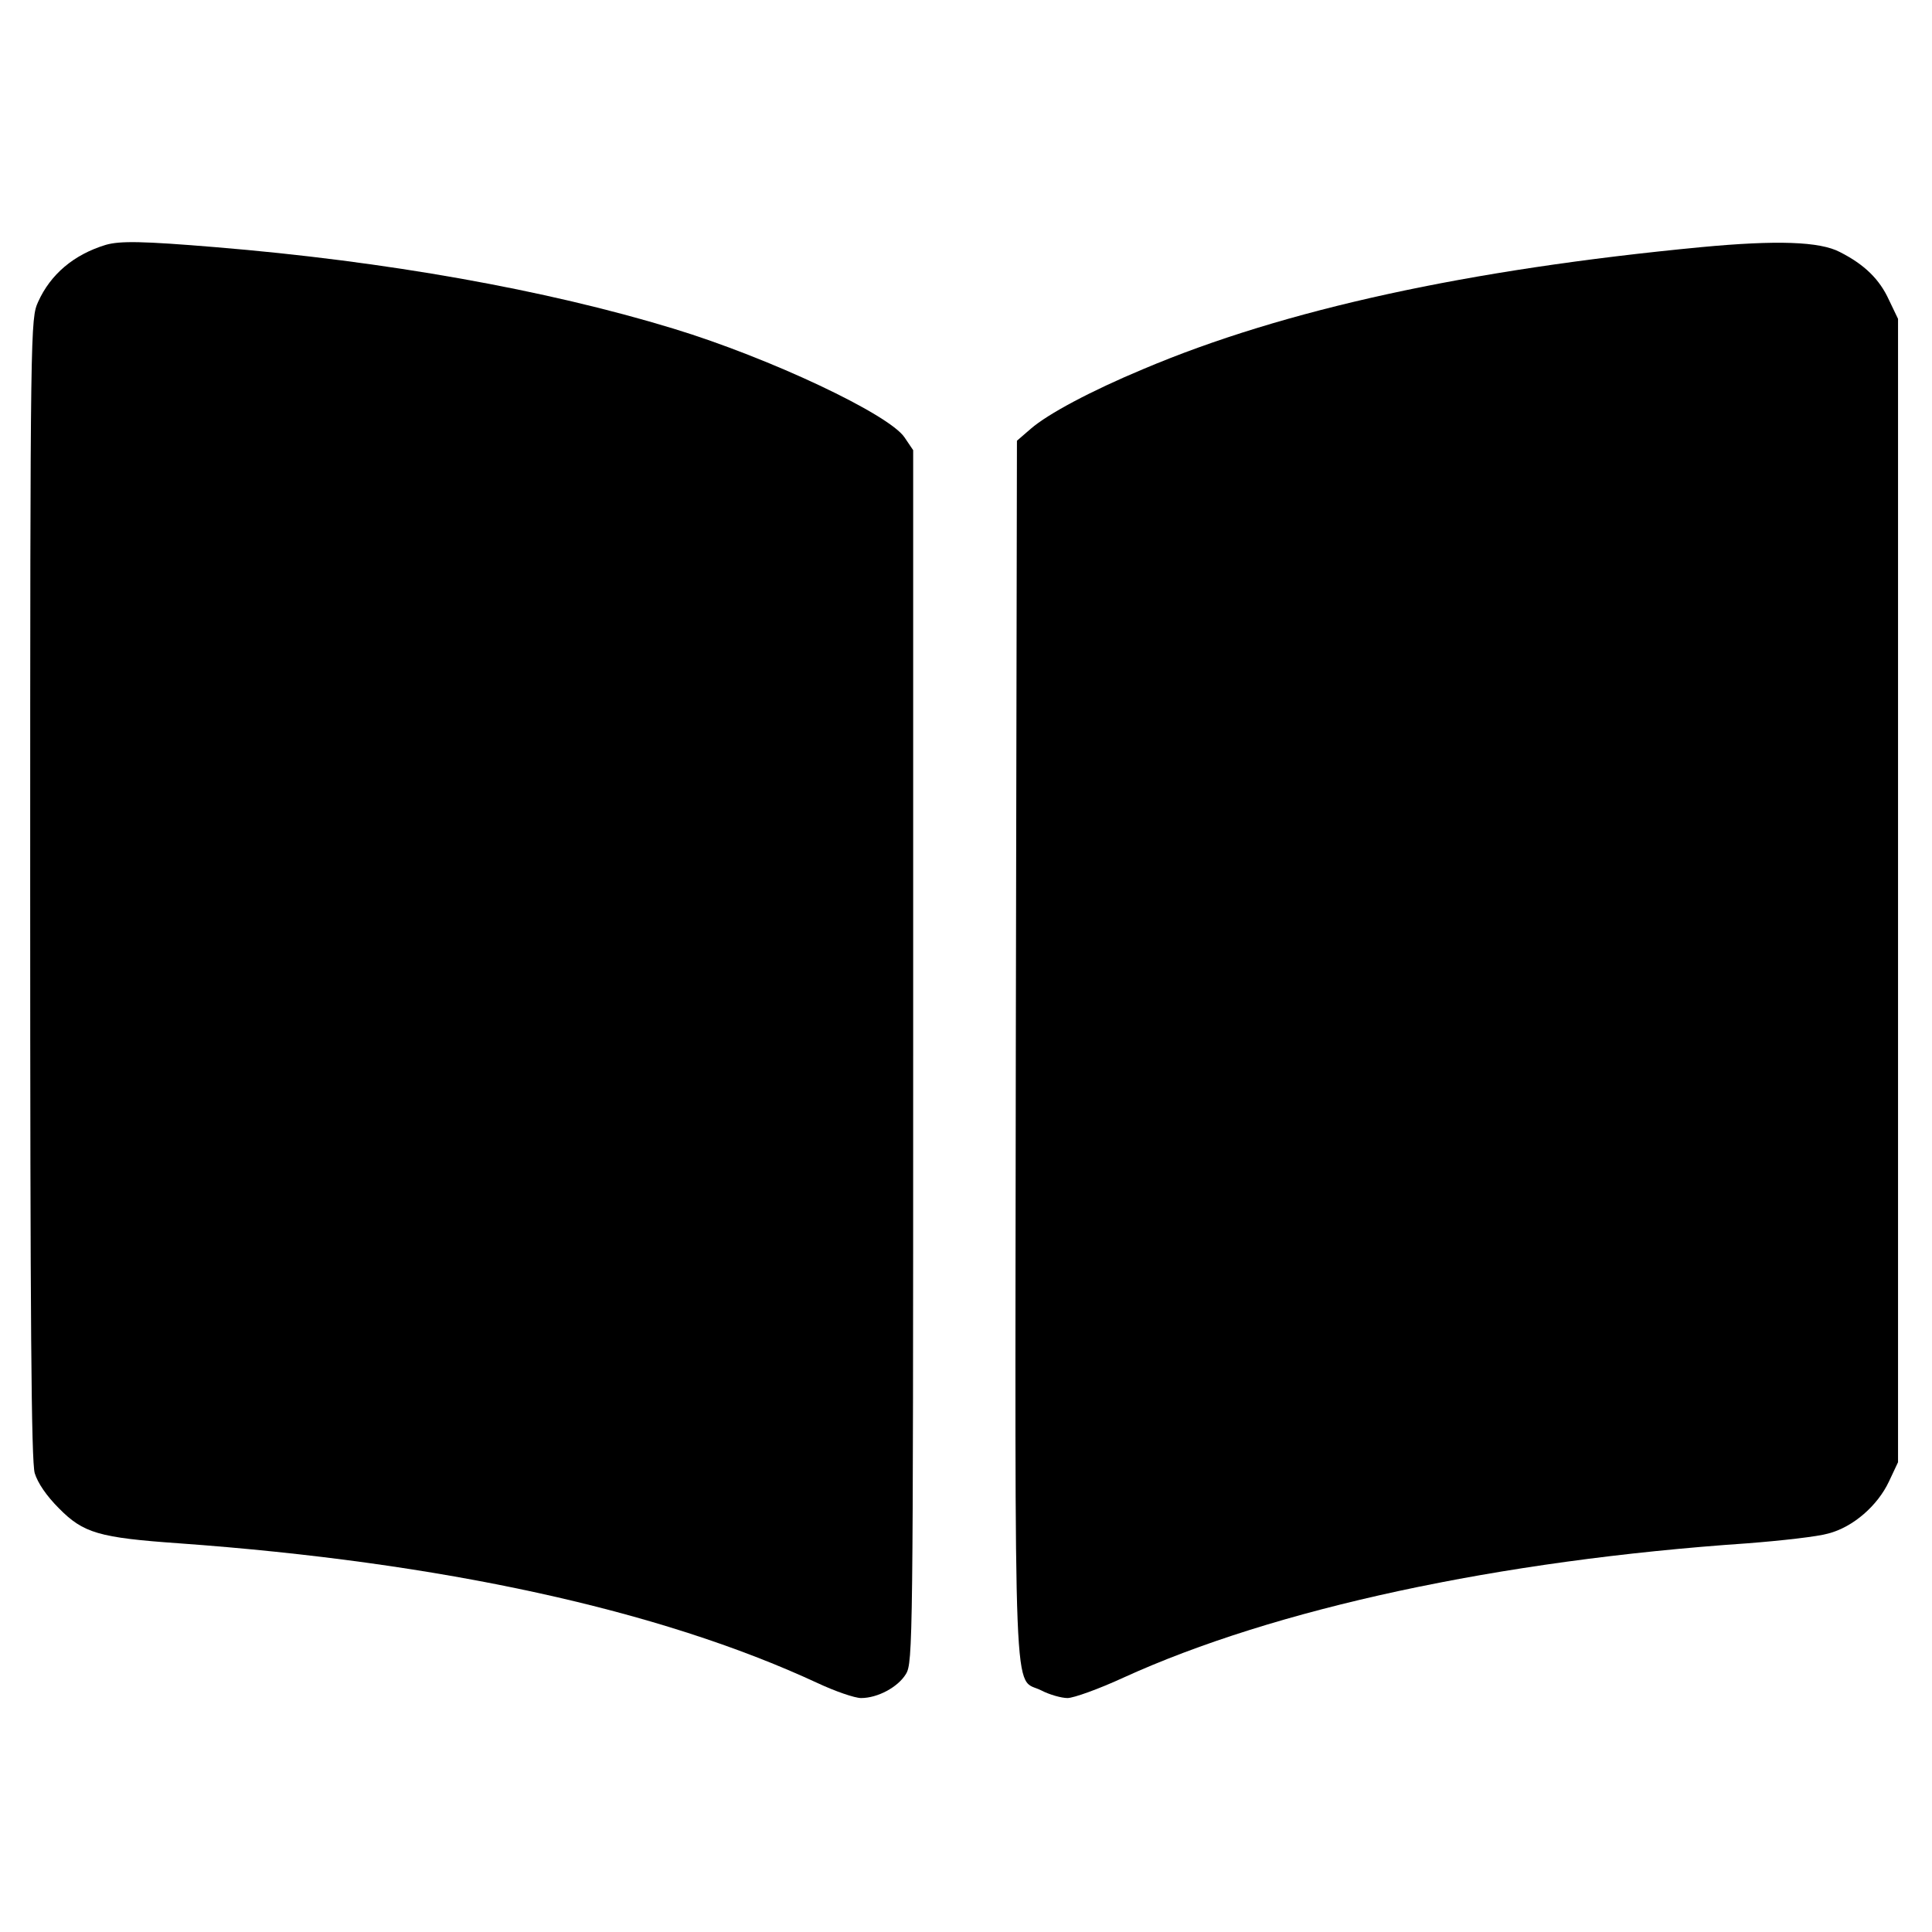
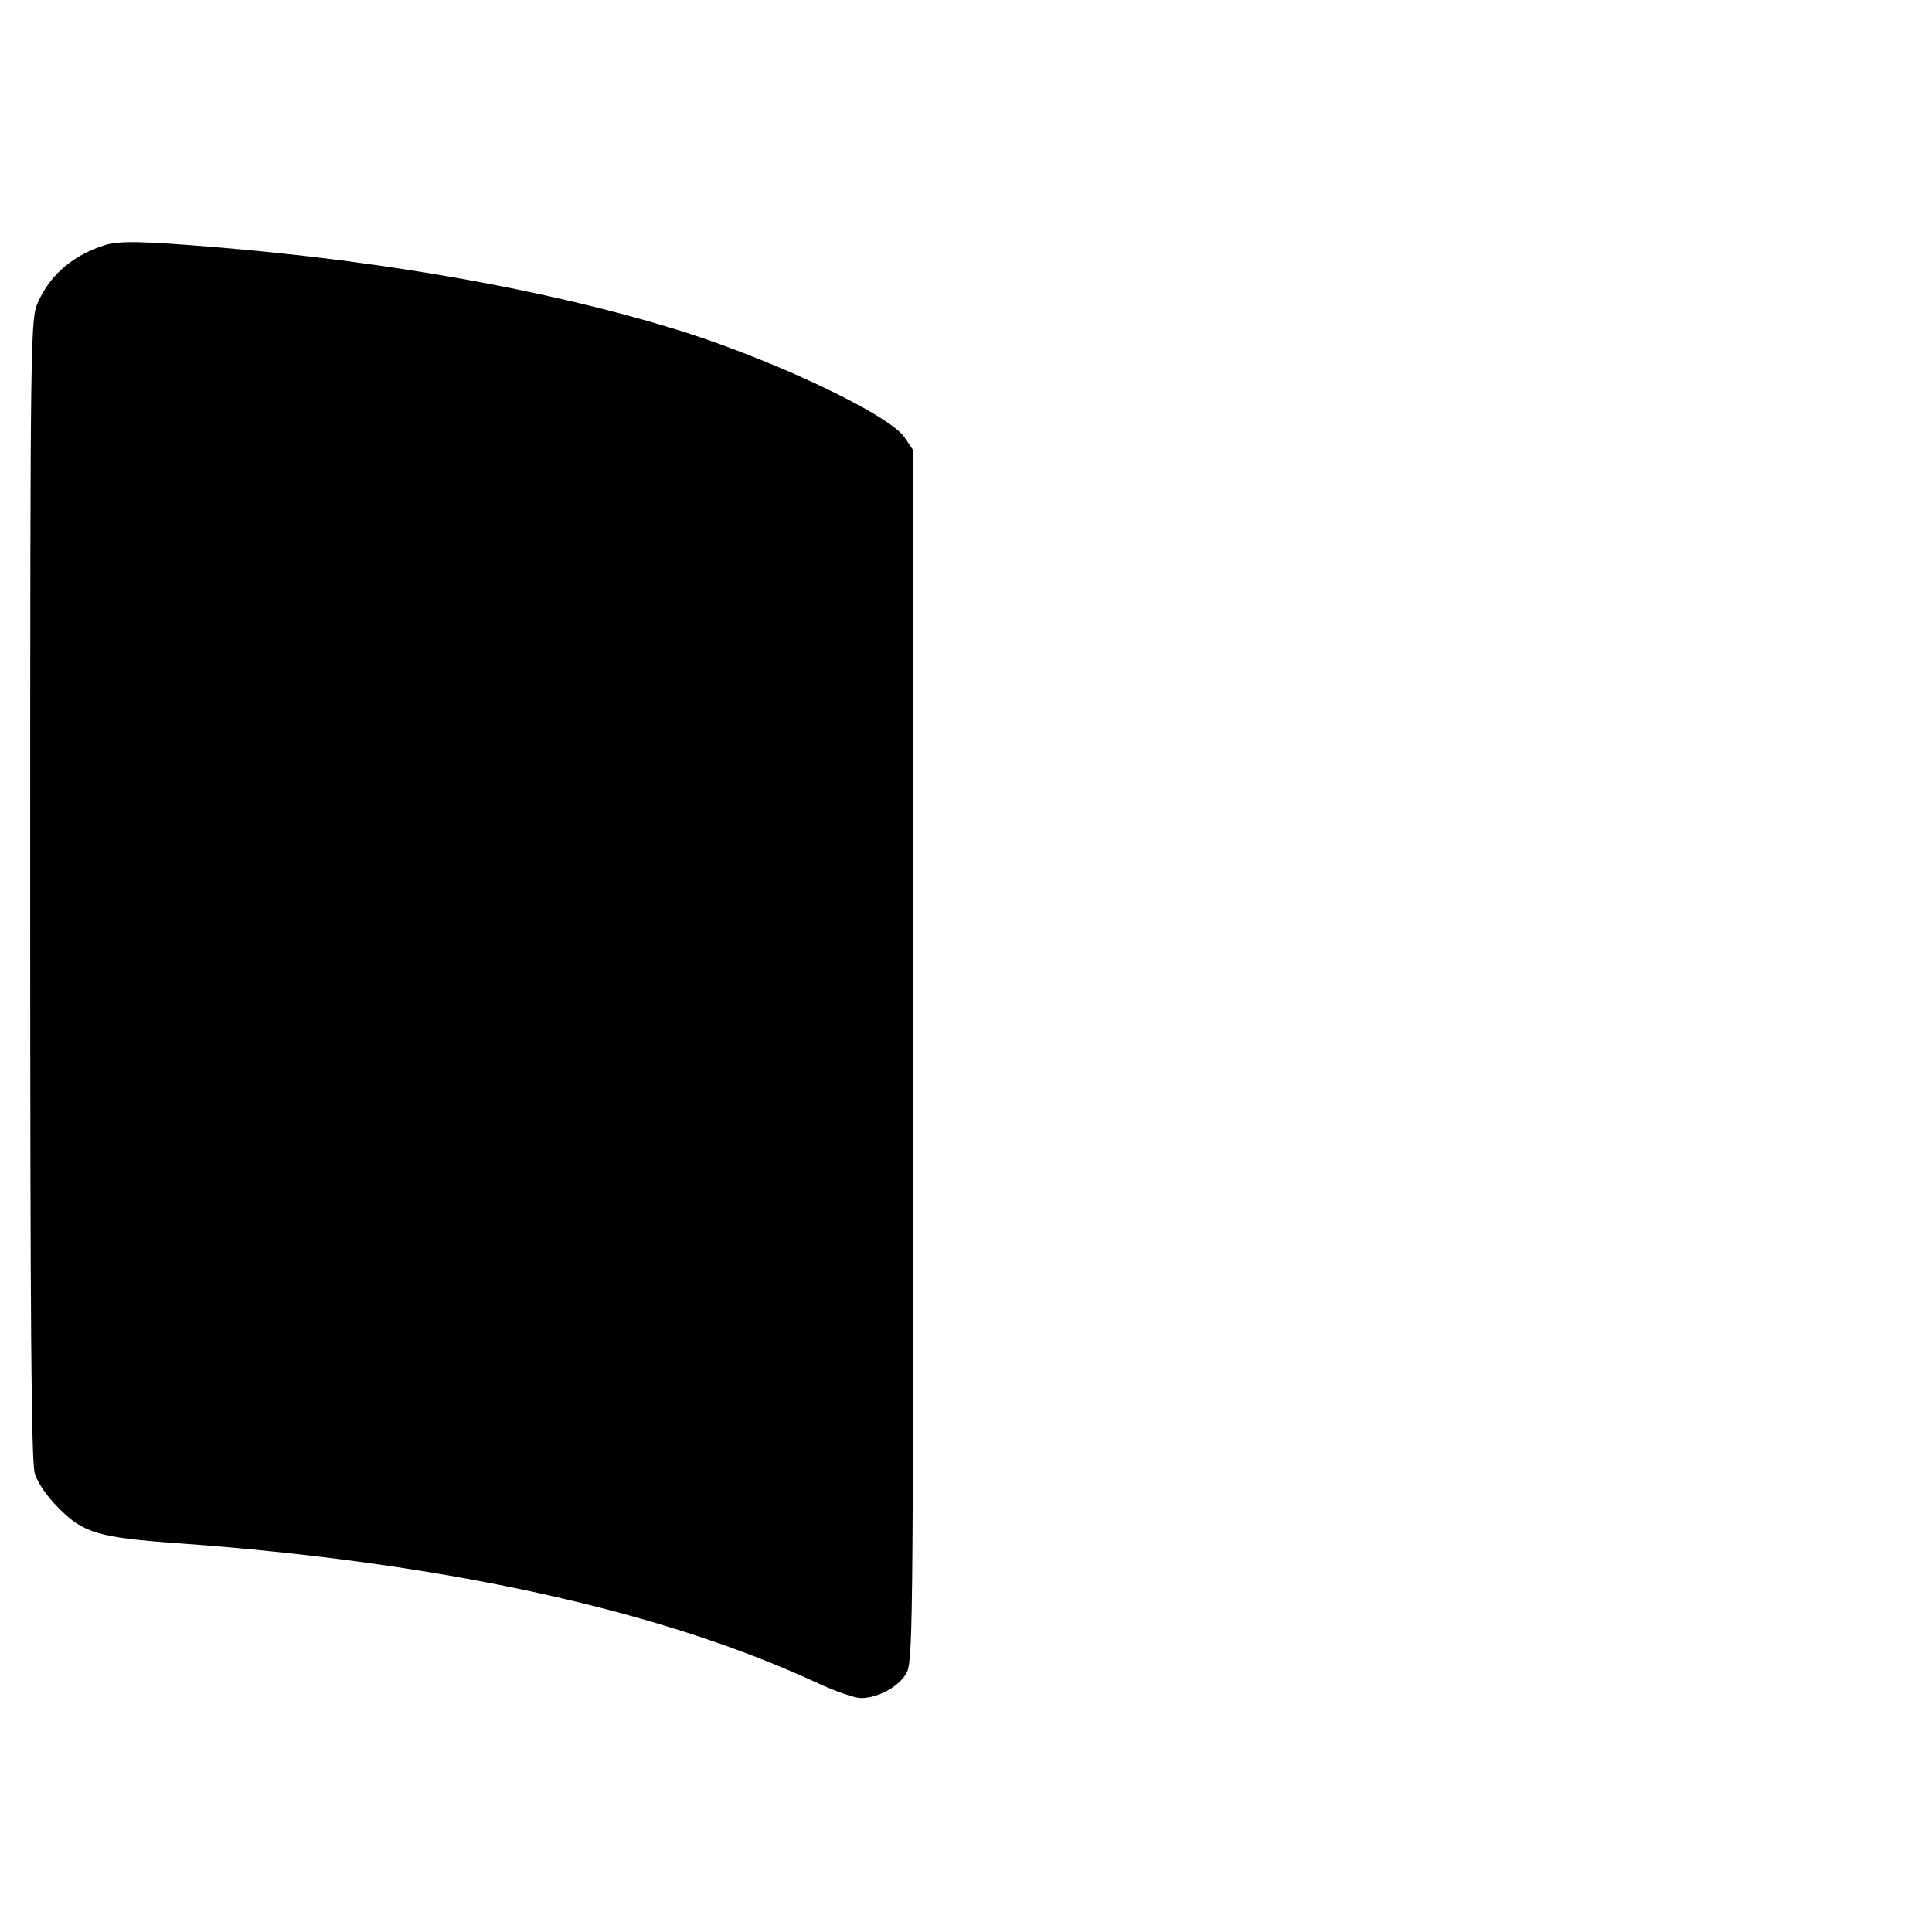
<svg xmlns="http://www.w3.org/2000/svg" version="1.0" width="512pt" height="512pt" viewBox="0 0 512 512" preserveAspectRatio="xMidYMid meet">
  <g transform="translate(0,512) scale(0.1,-0.1)" fill="#000000" stroke="none">
    <path d="M280 4471 c-85 -26 -146 -78 -179 -151 -20 -45 -21 -57 -21 -1554 0 -1156 3 -1518 12 -1550 8 -26 31 -60 64 -93 65 -66 106 -78 319 -93 694 -50 1273 -176 1691 -370 47 -22 99 -40 116 -40 44 0 98 29 119 64 18 30 19 83 19 1637 l0 1606 -23 34 c-41 61 -356 210 -612 288 -337 103 -764 179 -1214 216 -193 16 -253 17 -291 6z" />
-     <path d="M4508 4465 c-617 -59 -1105 -165 -1478 -323 -139 -58 -253 -119 -298 -158 l-37 -32 -3 -1616 c-2 -1801 -8 -1657 68 -1696 21 -11 53 -20 69 -20 16 0 83 24 148 54 401 183 995 311 1653 356 91 7 188 18 215 26 66 17 131 74 161 138 l24 51 0 1515 0 1515 -24 50 c-25 55 -65 94 -130 127 -53 28 -167 32 -368 13z" />
  </g>
</svg>